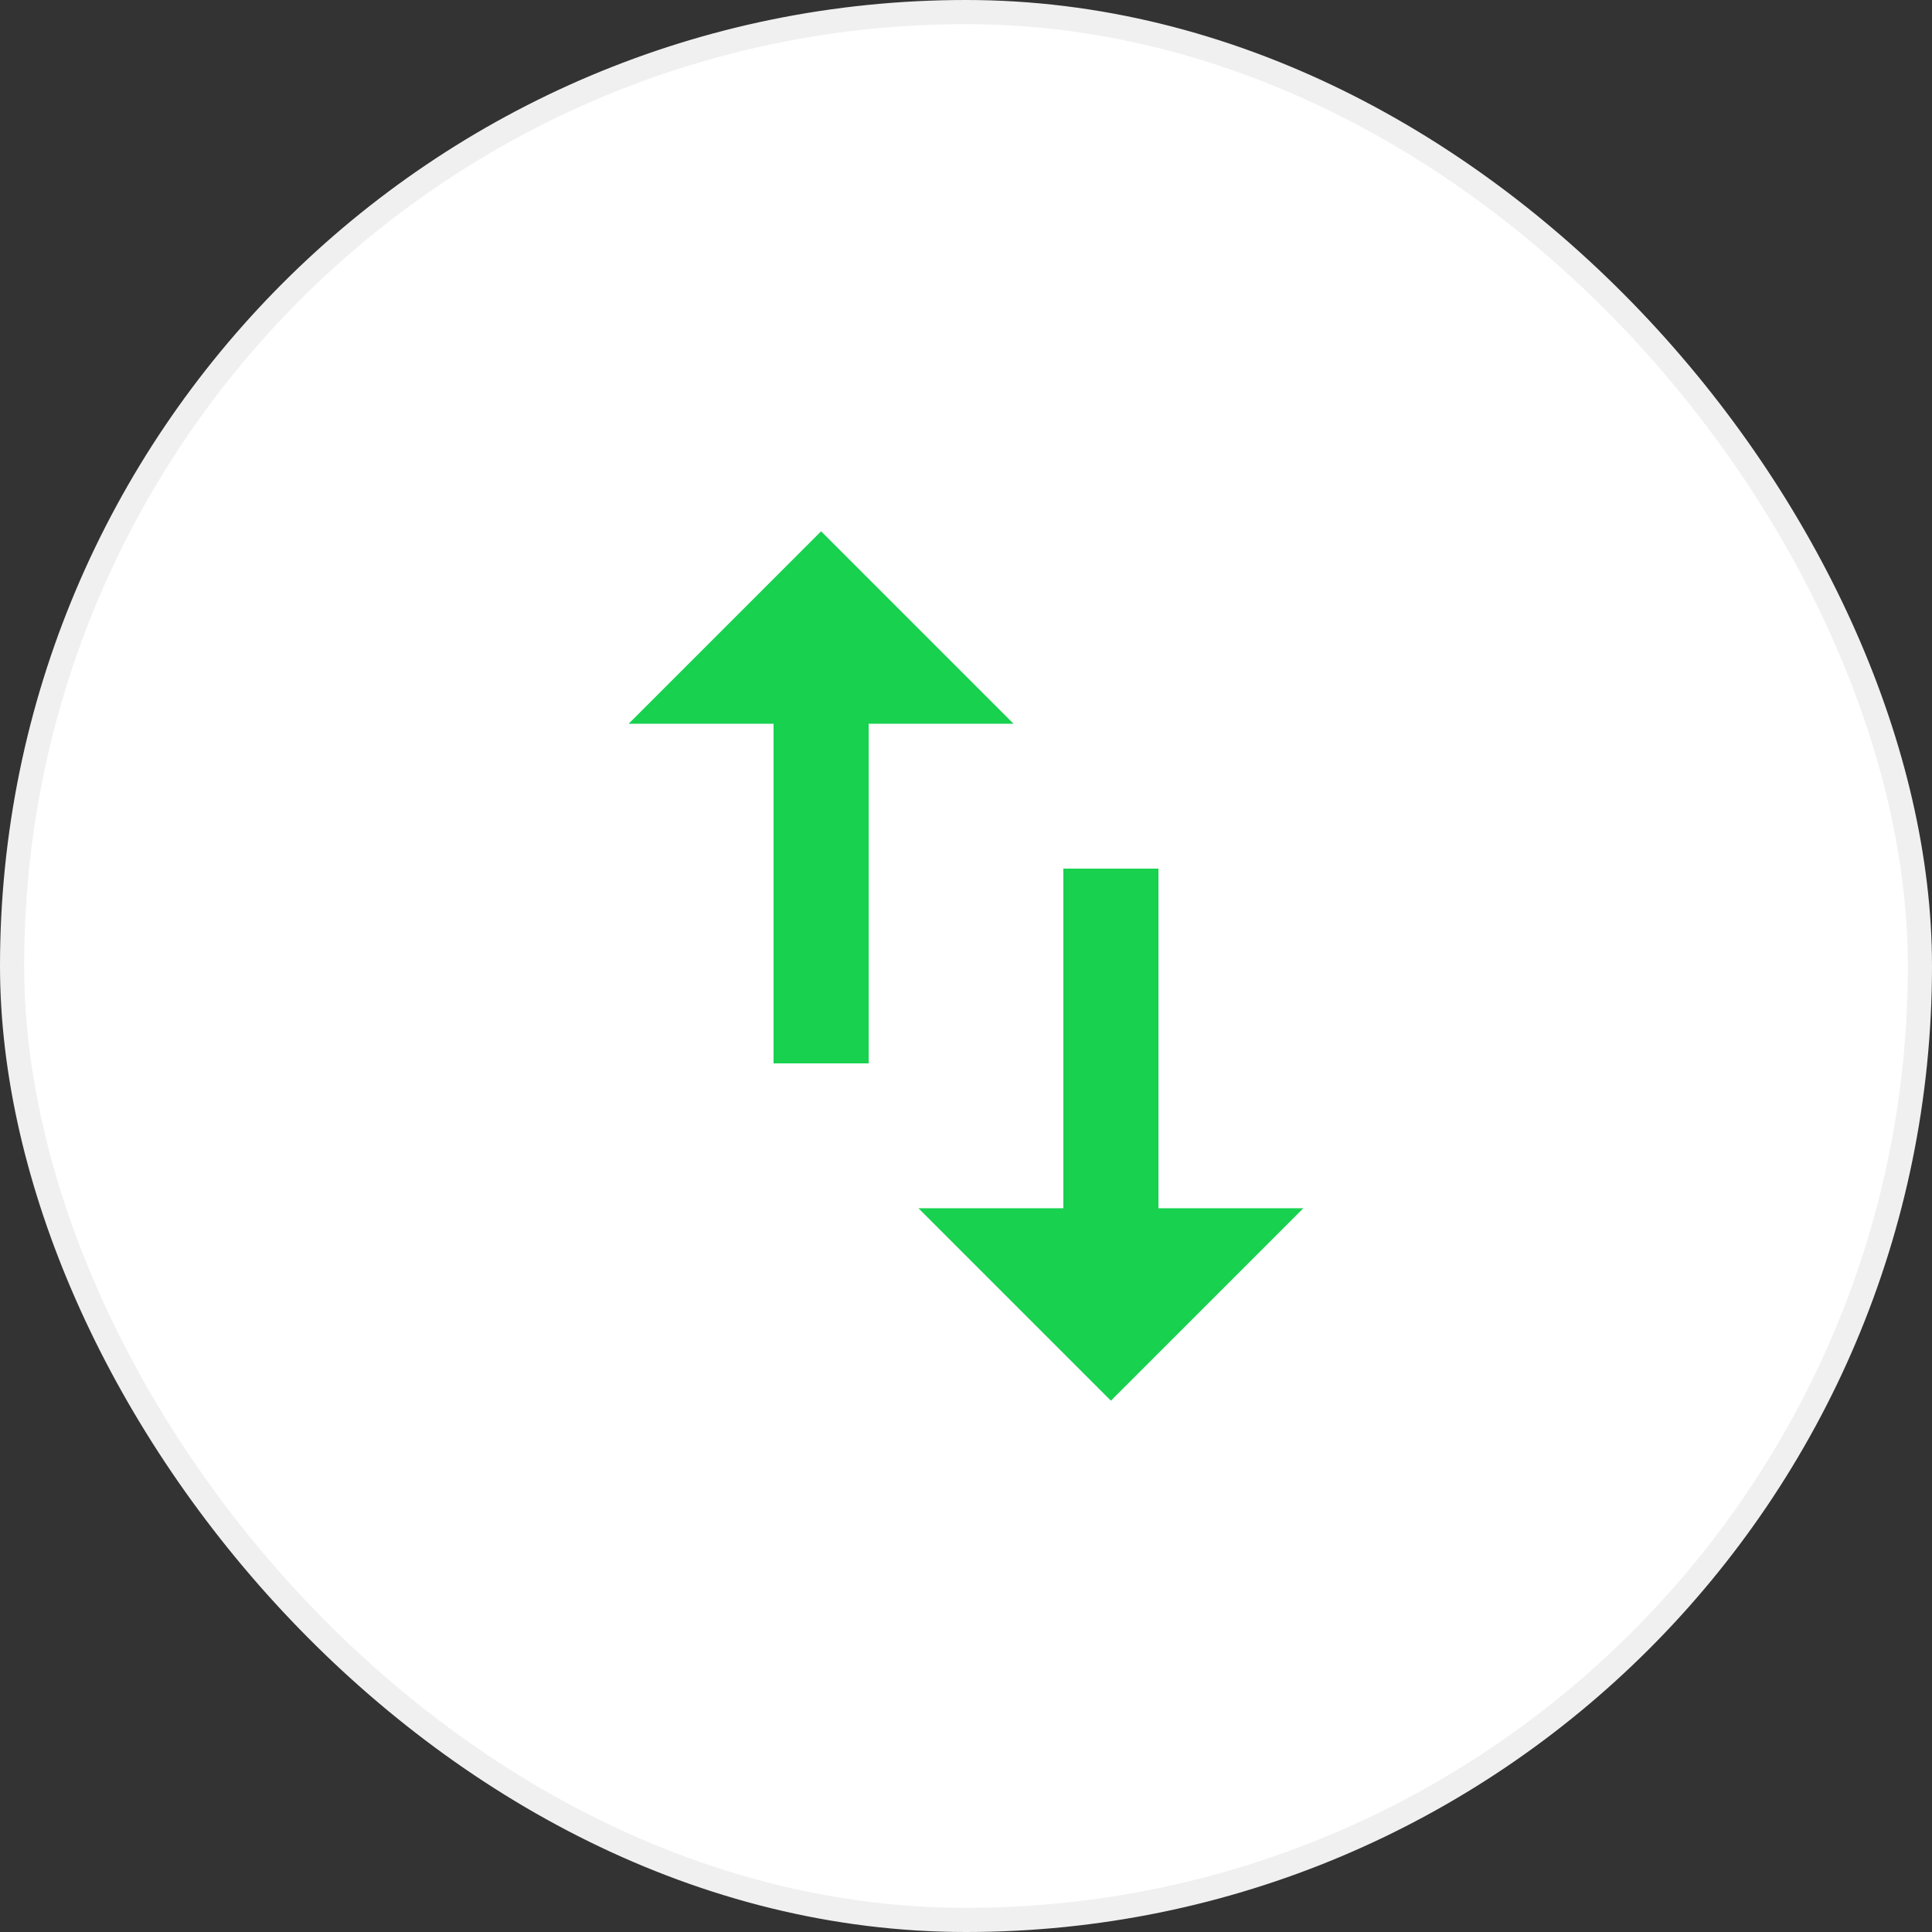
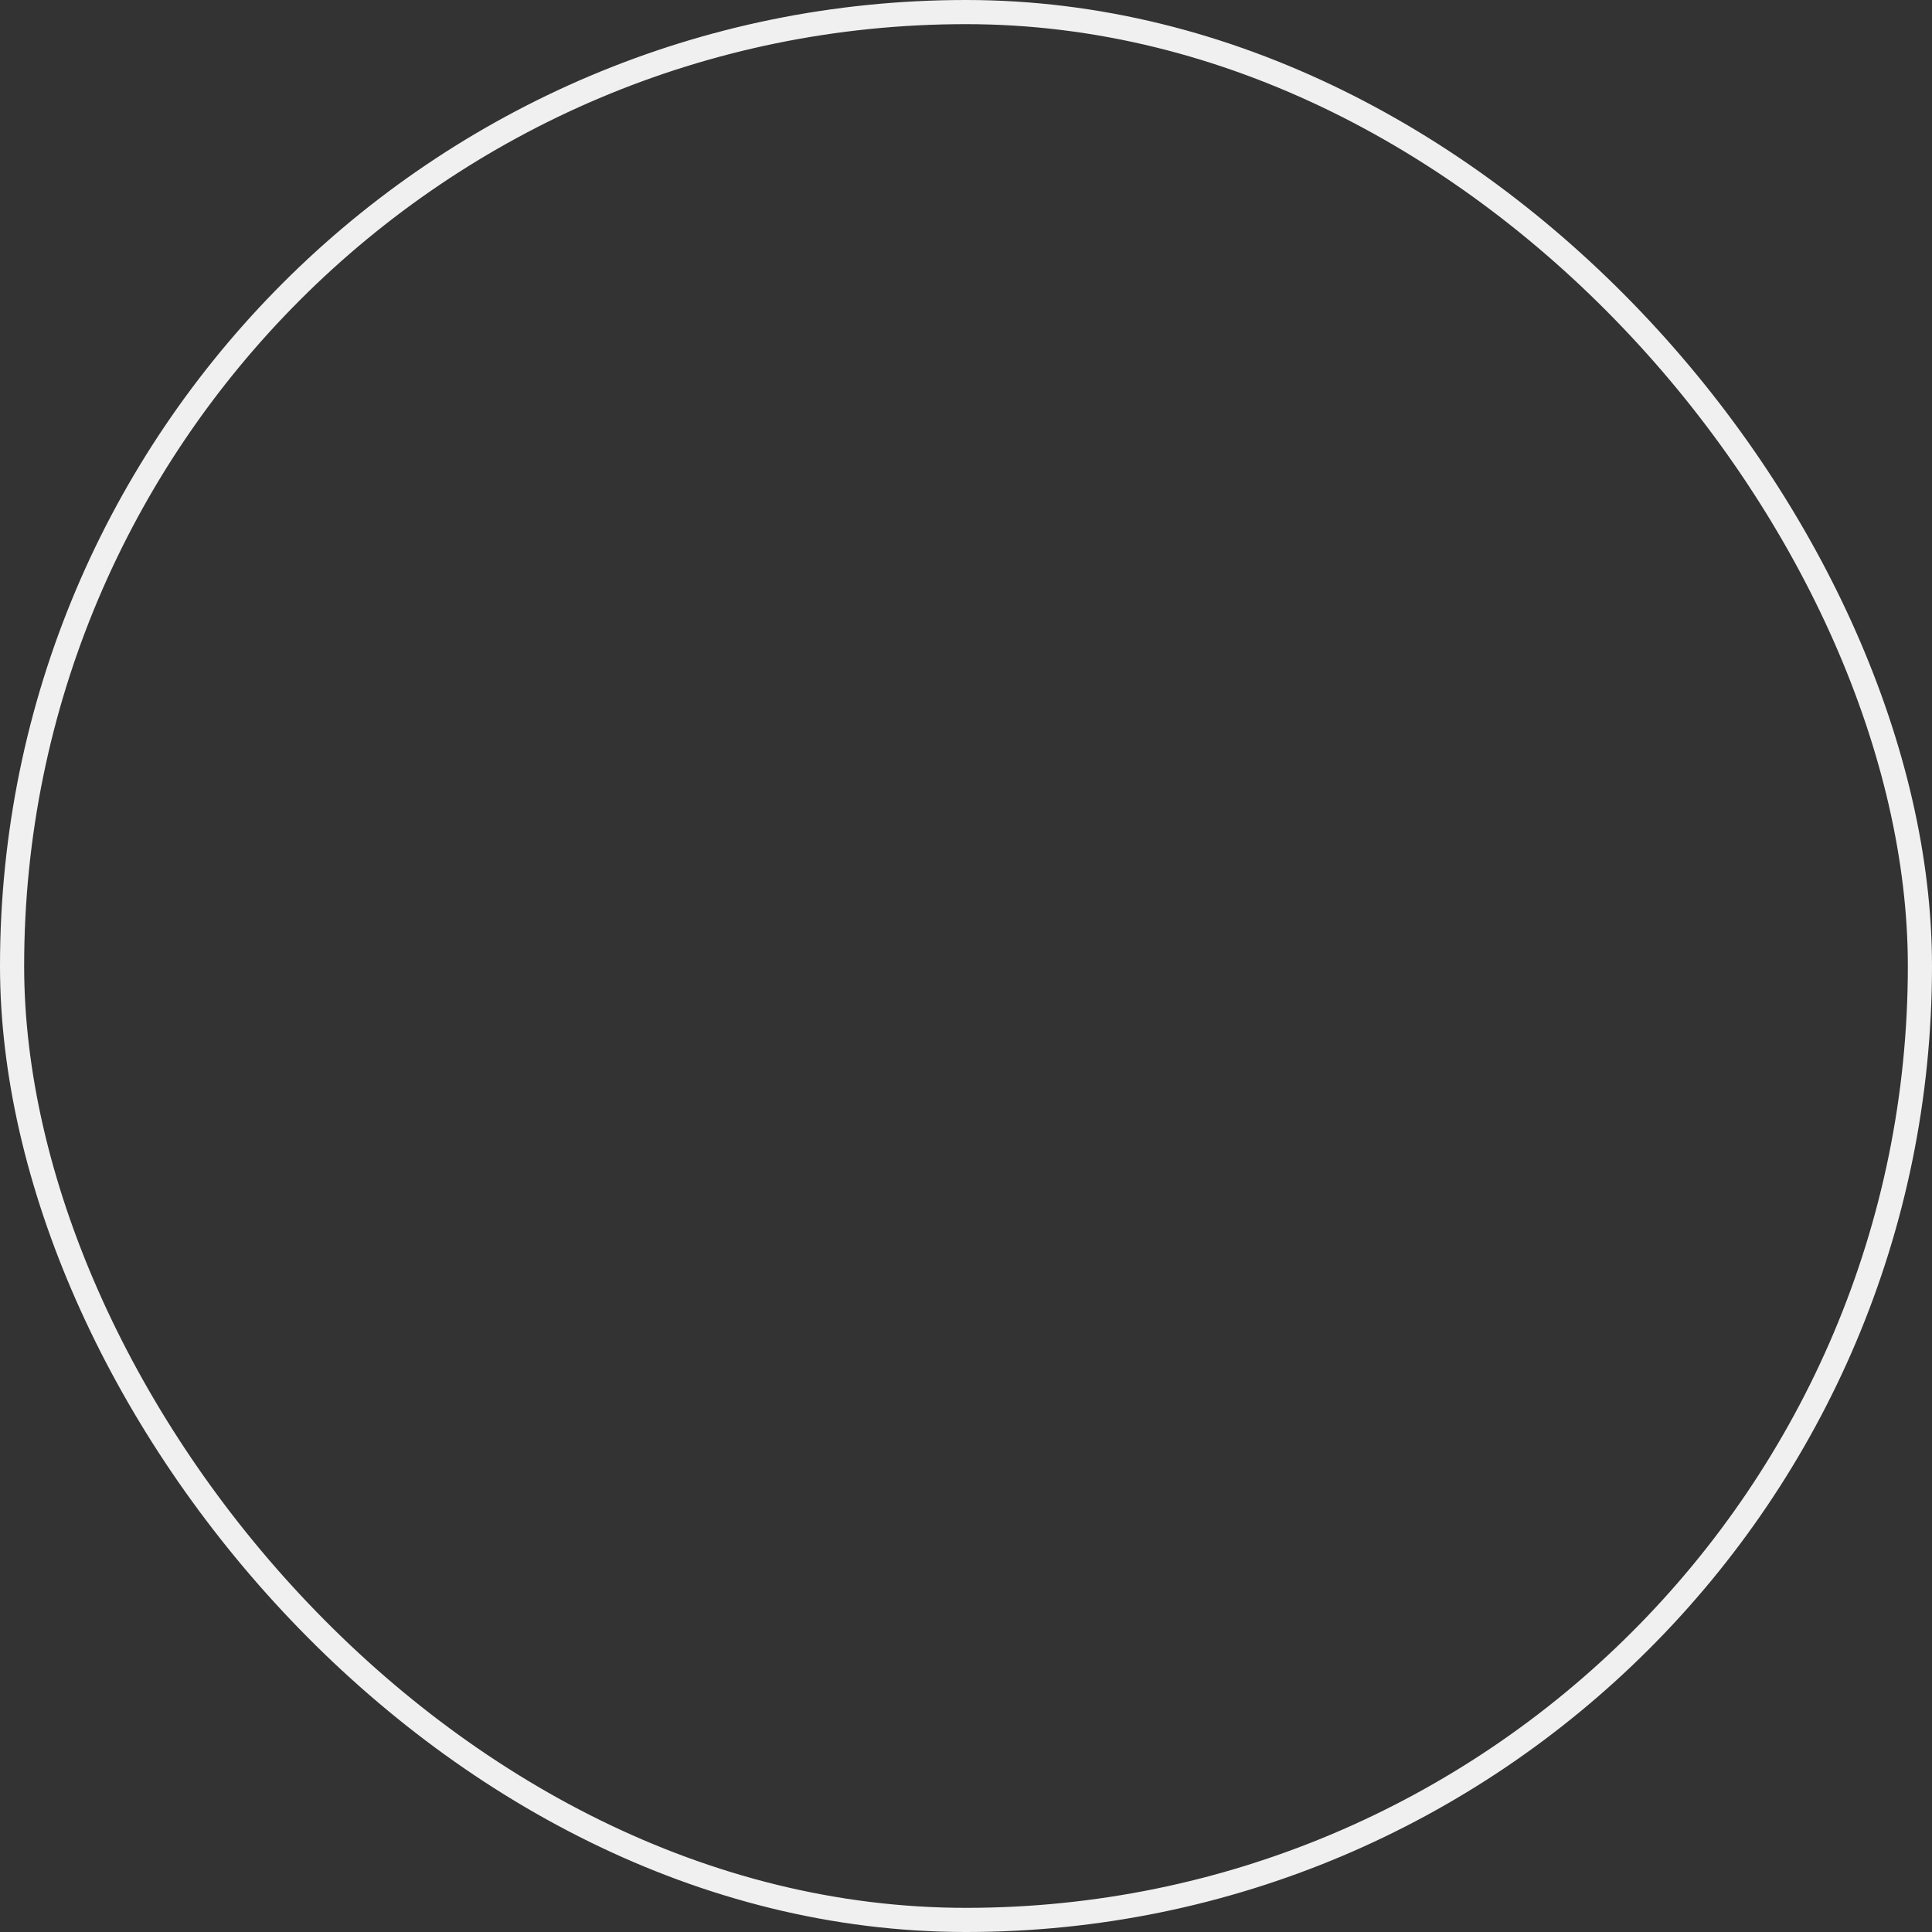
<svg xmlns="http://www.w3.org/2000/svg" width="80" height="80" viewBox="0 0 80 80" fill="none">
  <rect x="0" y="0" width="80" height="80" fill="#333333" stroke="none" />
-   <rect x="0.5" y="0.5" width="79" height="79" rx="39.5" fill="white" />
  <rect x="0.5" y="0.5" width="79" height="79" rx="39.5" stroke="#F0F0F0" />
-   <path d="M47.969 50.031H53.969L46 58L38.031 50.031H44.031V35.969H47.969V50.031ZM34 22L41.969 29.969H35.969V44.031H32.031V29.969H26.031L34 22Z" fill="#17D14F" />
</svg>